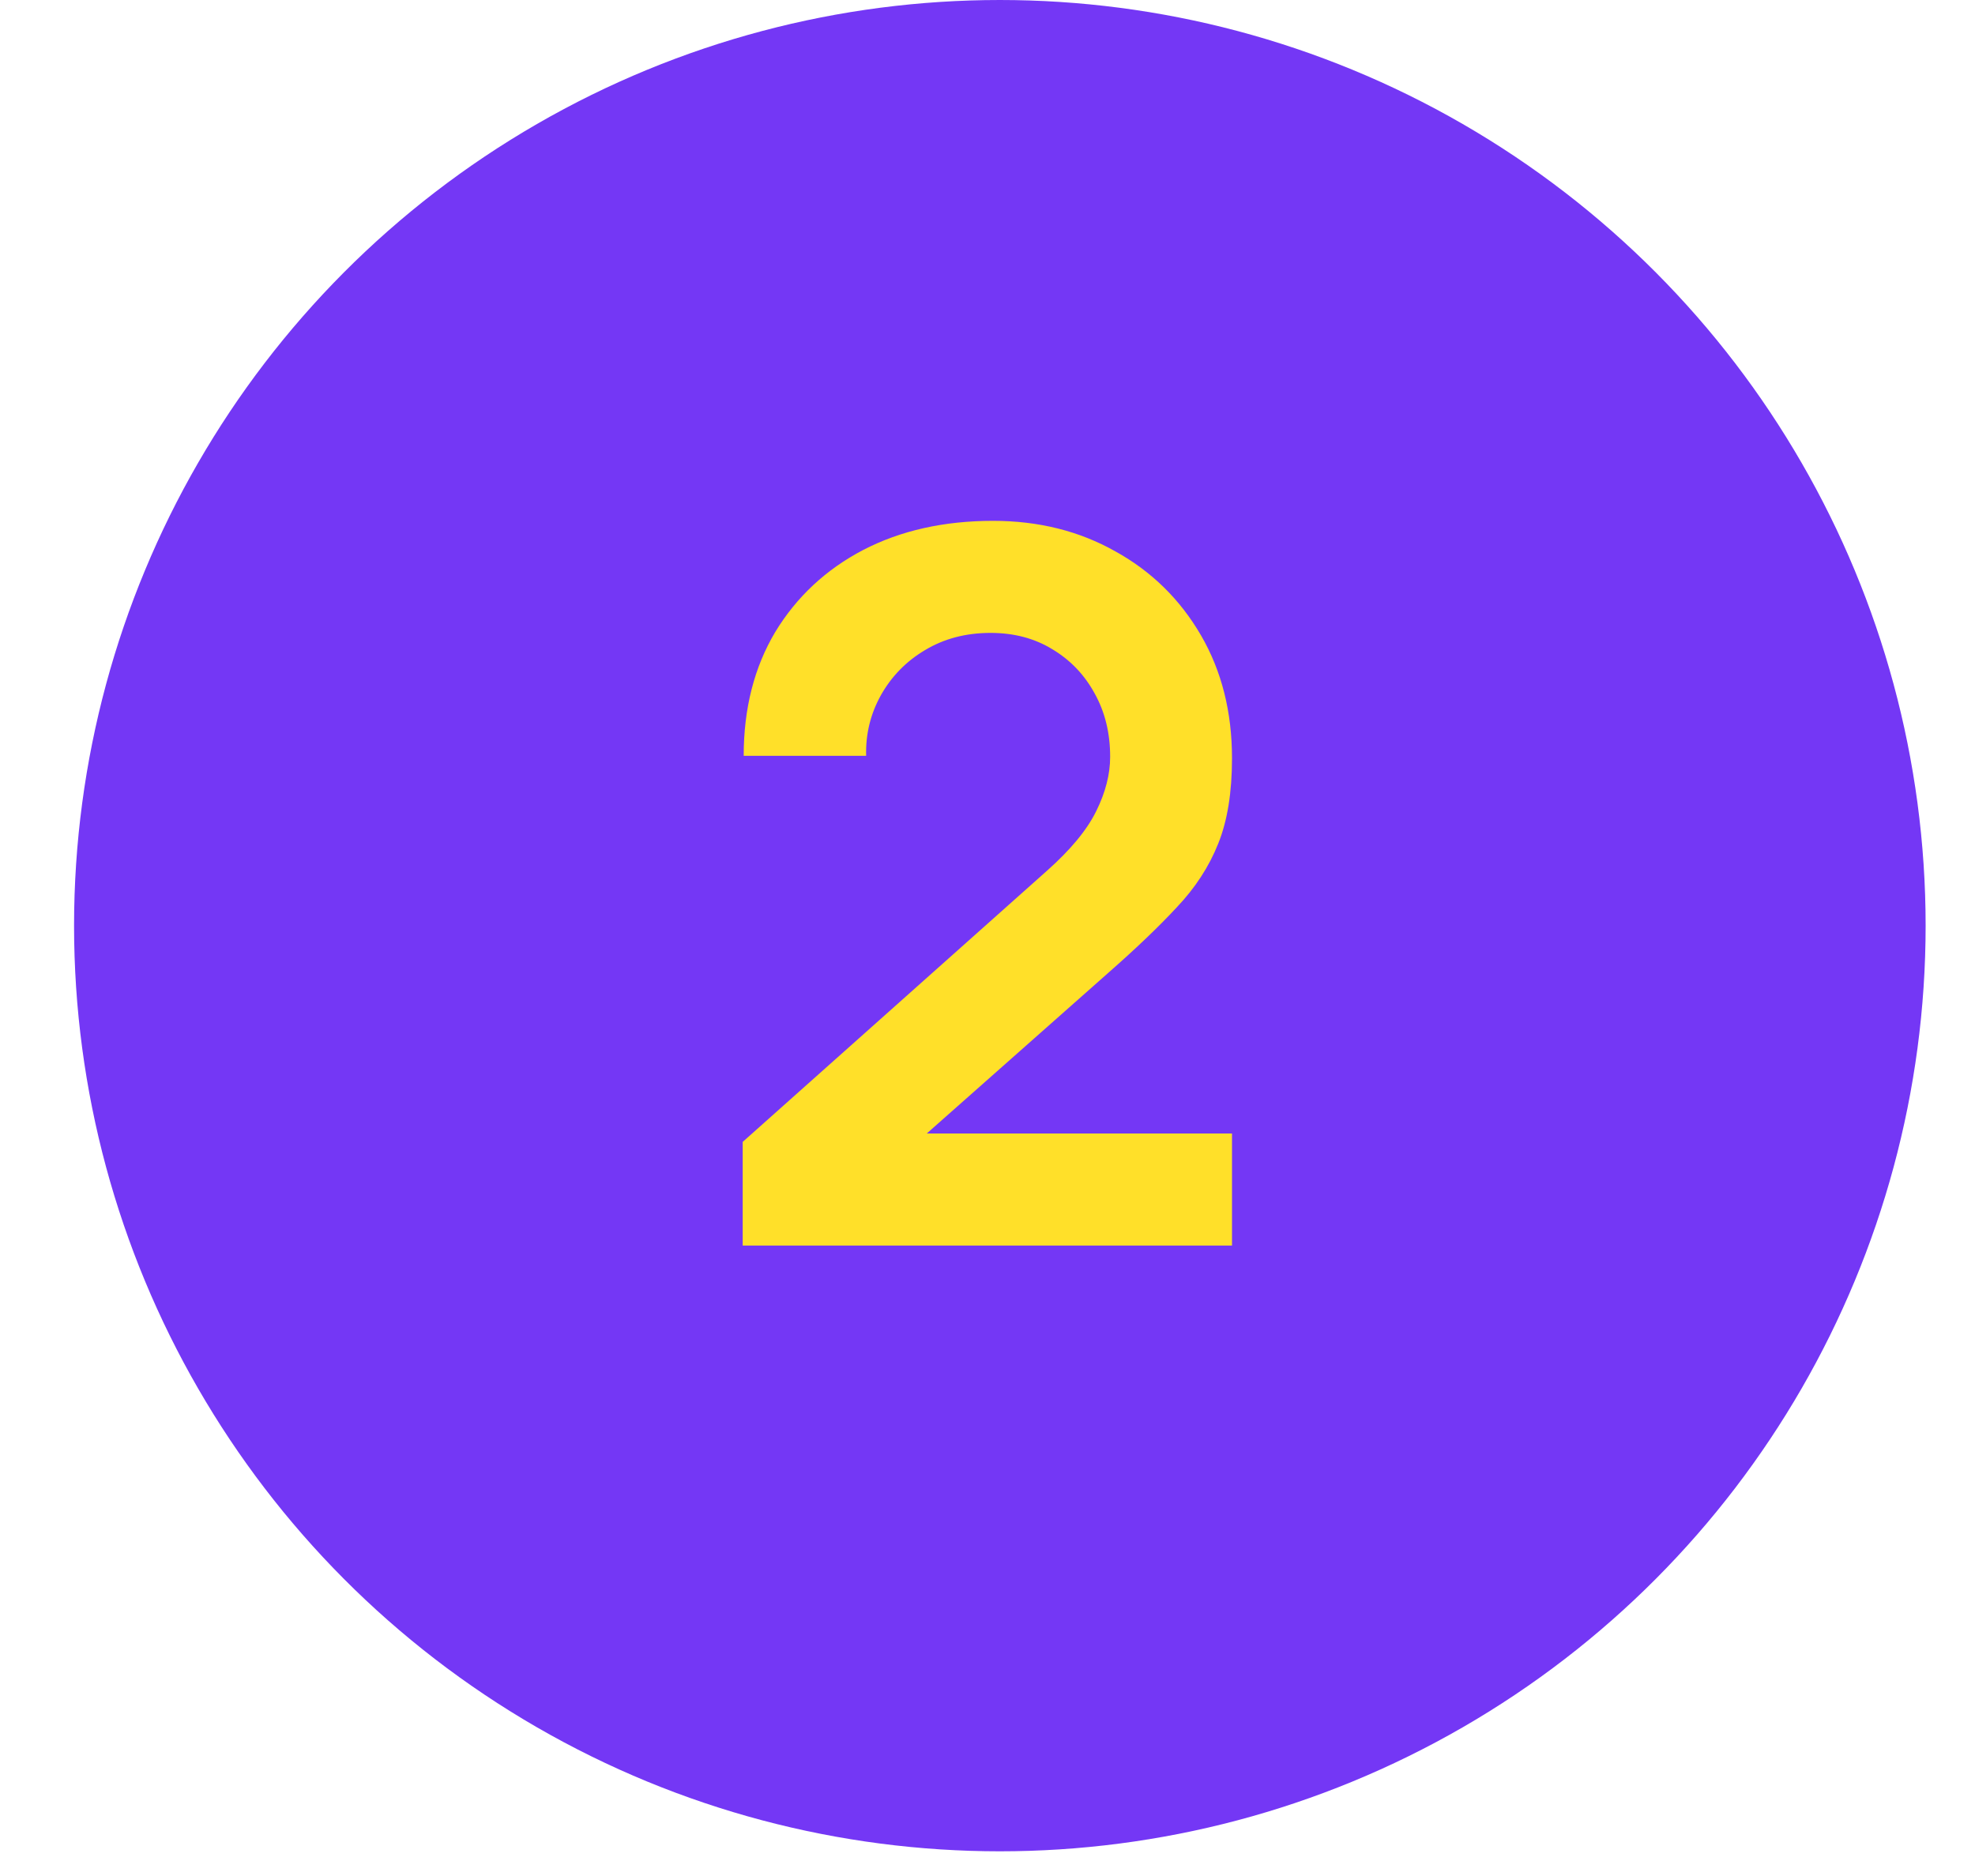
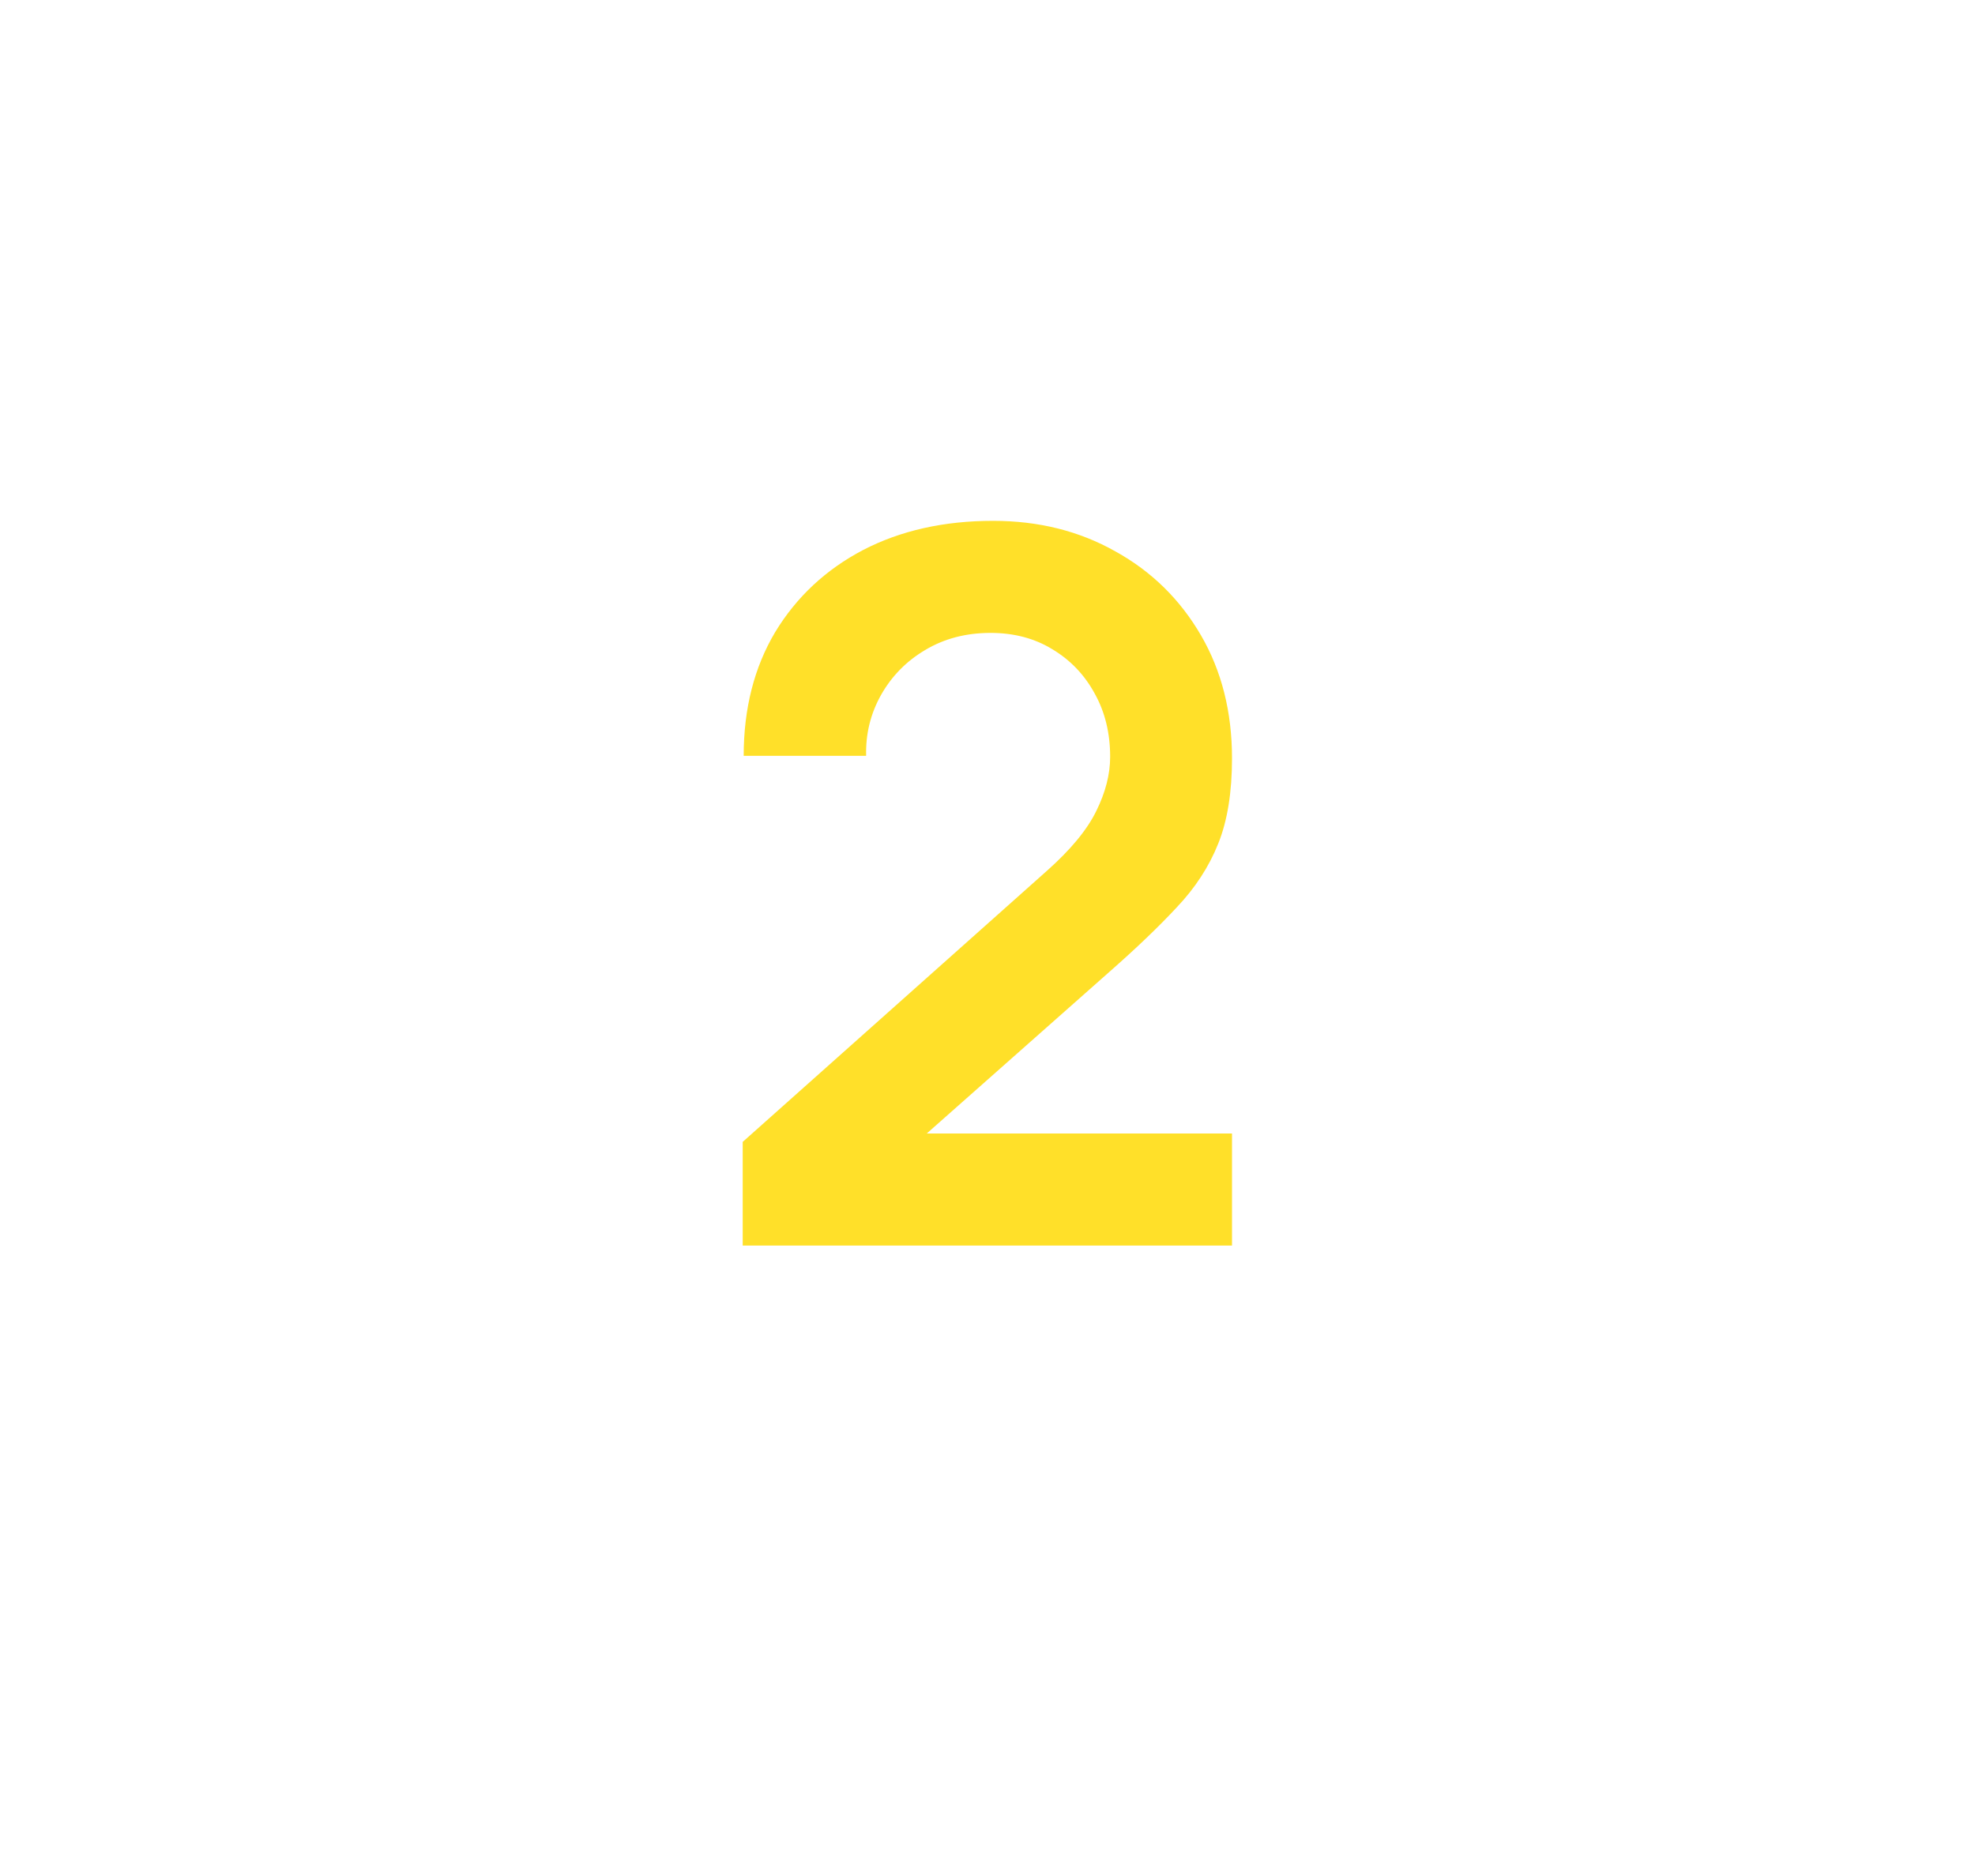
<svg xmlns="http://www.w3.org/2000/svg" width="20" height="19" viewBox="0 0 20 19" fill="none">
-   <circle cx="10.125" cy="9.375" r="9.375" fill="#7437F5" />
  <path d="M7.521 12.615V11.565L10.601 8.82C10.841 8.607 11.008 8.405 11.101 8.215C11.195 8.025 11.242 7.842 11.242 7.665C11.242 7.425 11.19 7.212 11.086 7.025C10.983 6.835 10.84 6.685 10.656 6.575C10.476 6.465 10.268 6.41 10.031 6.41C9.781 6.41 9.56 6.468 9.366 6.585C9.176 6.698 9.028 6.85 8.921 7.04C8.815 7.23 8.765 7.435 8.771 7.655H7.531C7.531 7.175 7.638 6.757 7.851 6.4C8.068 6.043 8.365 5.767 8.741 5.57C9.121 5.373 9.56 5.275 10.056 5.275C10.517 5.275 10.93 5.378 11.296 5.585C11.663 5.788 11.951 6.072 12.162 6.435C12.371 6.795 12.476 7.21 12.476 7.68C12.476 8.023 12.43 8.312 12.336 8.545C12.243 8.778 12.103 8.993 11.916 9.19C11.733 9.387 11.505 9.605 11.232 9.845L9.046 11.78L8.936 11.48H12.476V12.615H7.521Z" fill="#FFE029" />
</svg>